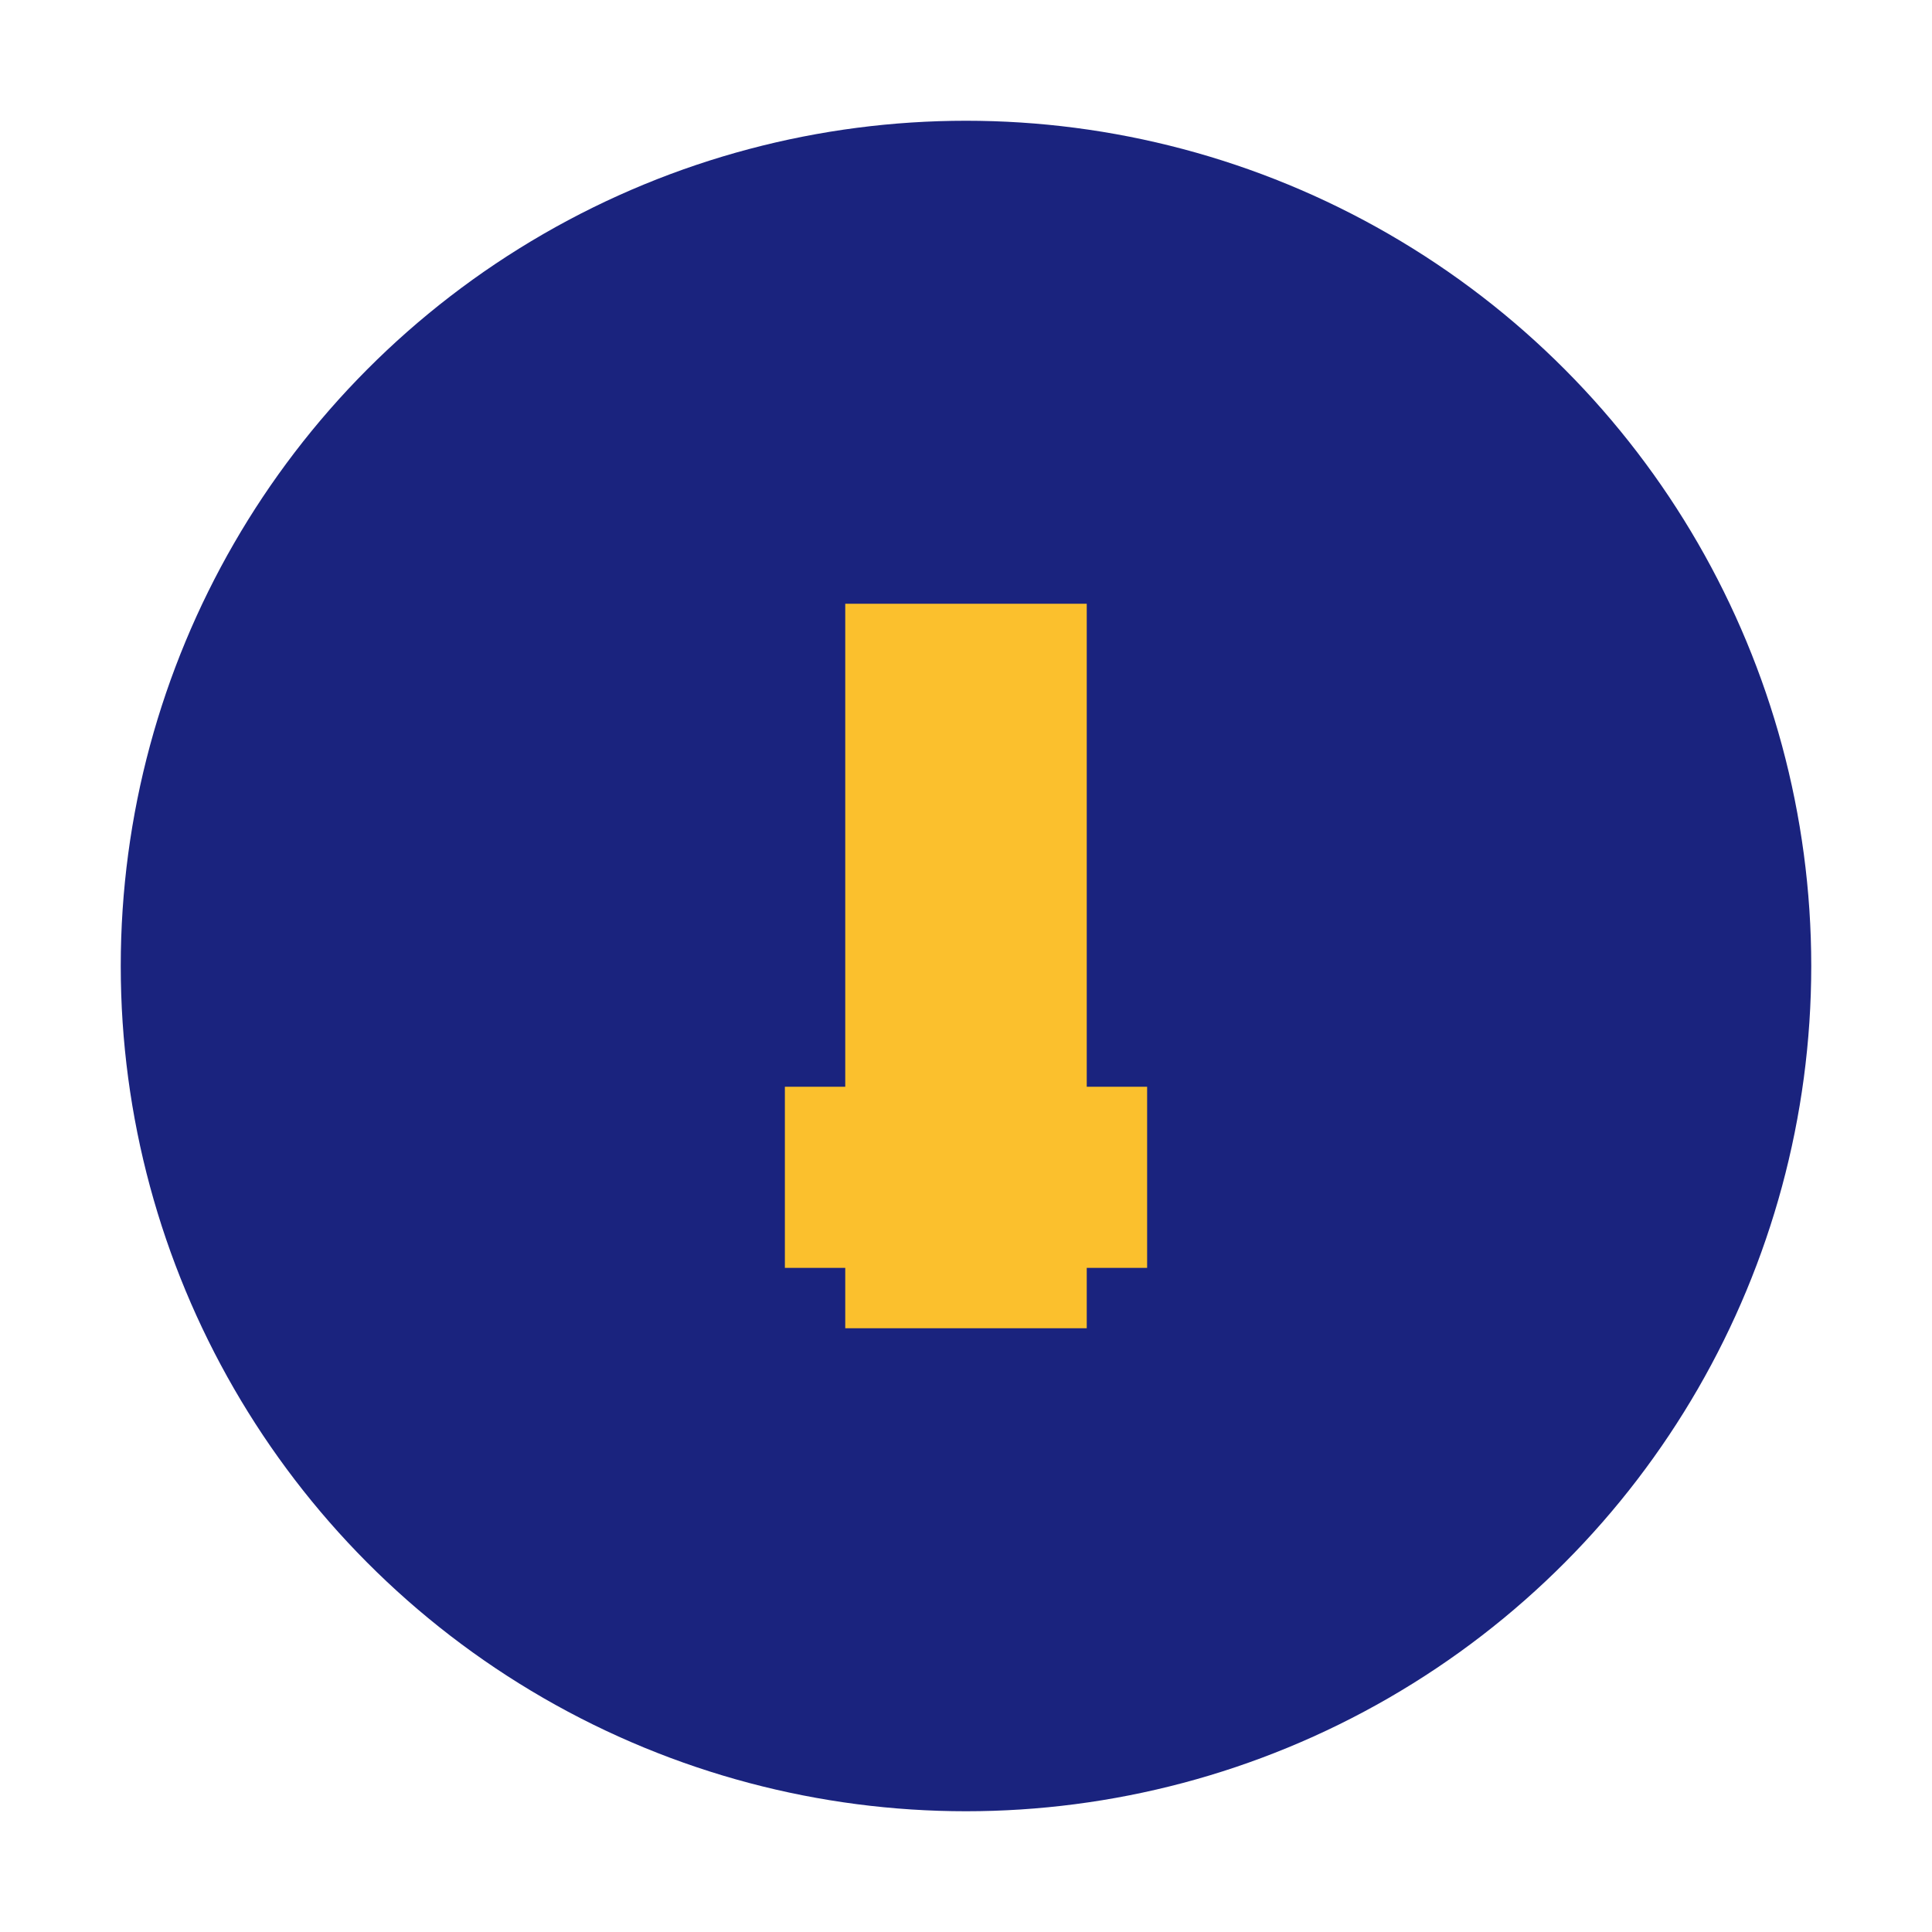
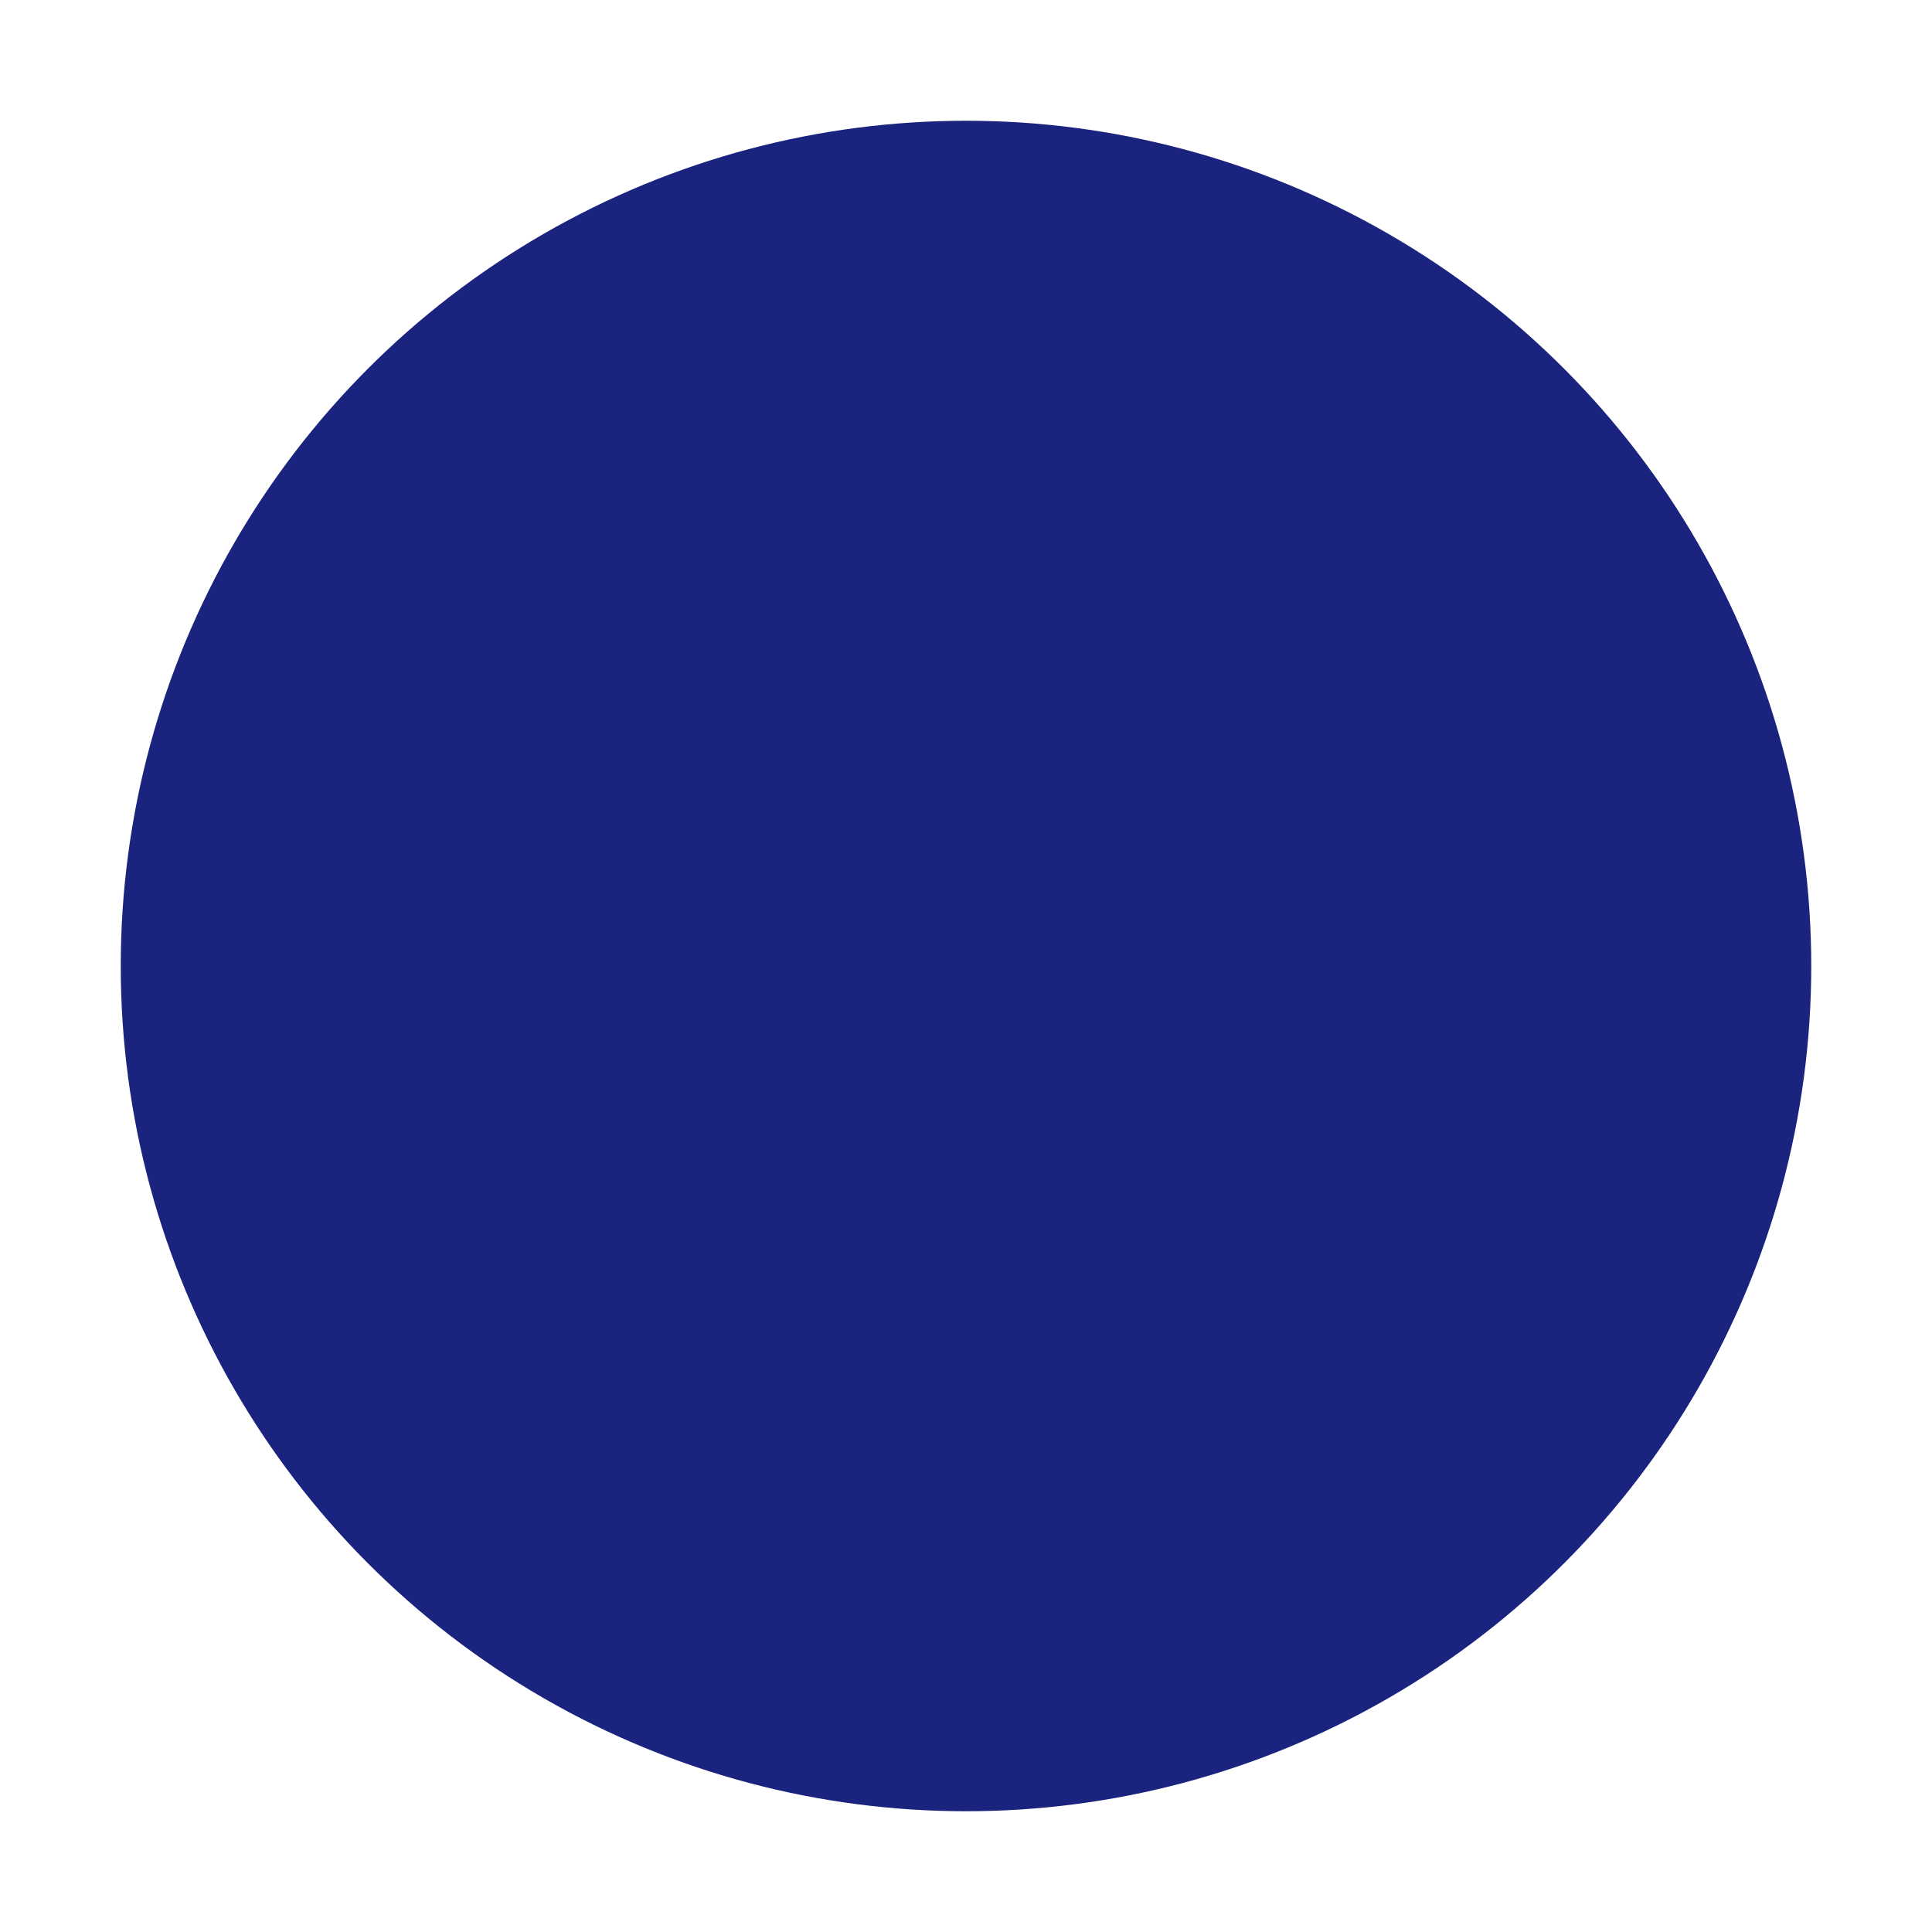
<svg xmlns="http://www.w3.org/2000/svg" width="32" height="32" viewBox="0 0 32 32">
  <circle cx="16" cy="16" r="14" fill="#1A237E" />
-   <rect x="14" y="10" width="4" height="12" fill="#FBC02D" />
-   <rect x="13" y="18" width="6" height="3" fill="#FBC02D" />
</svg>